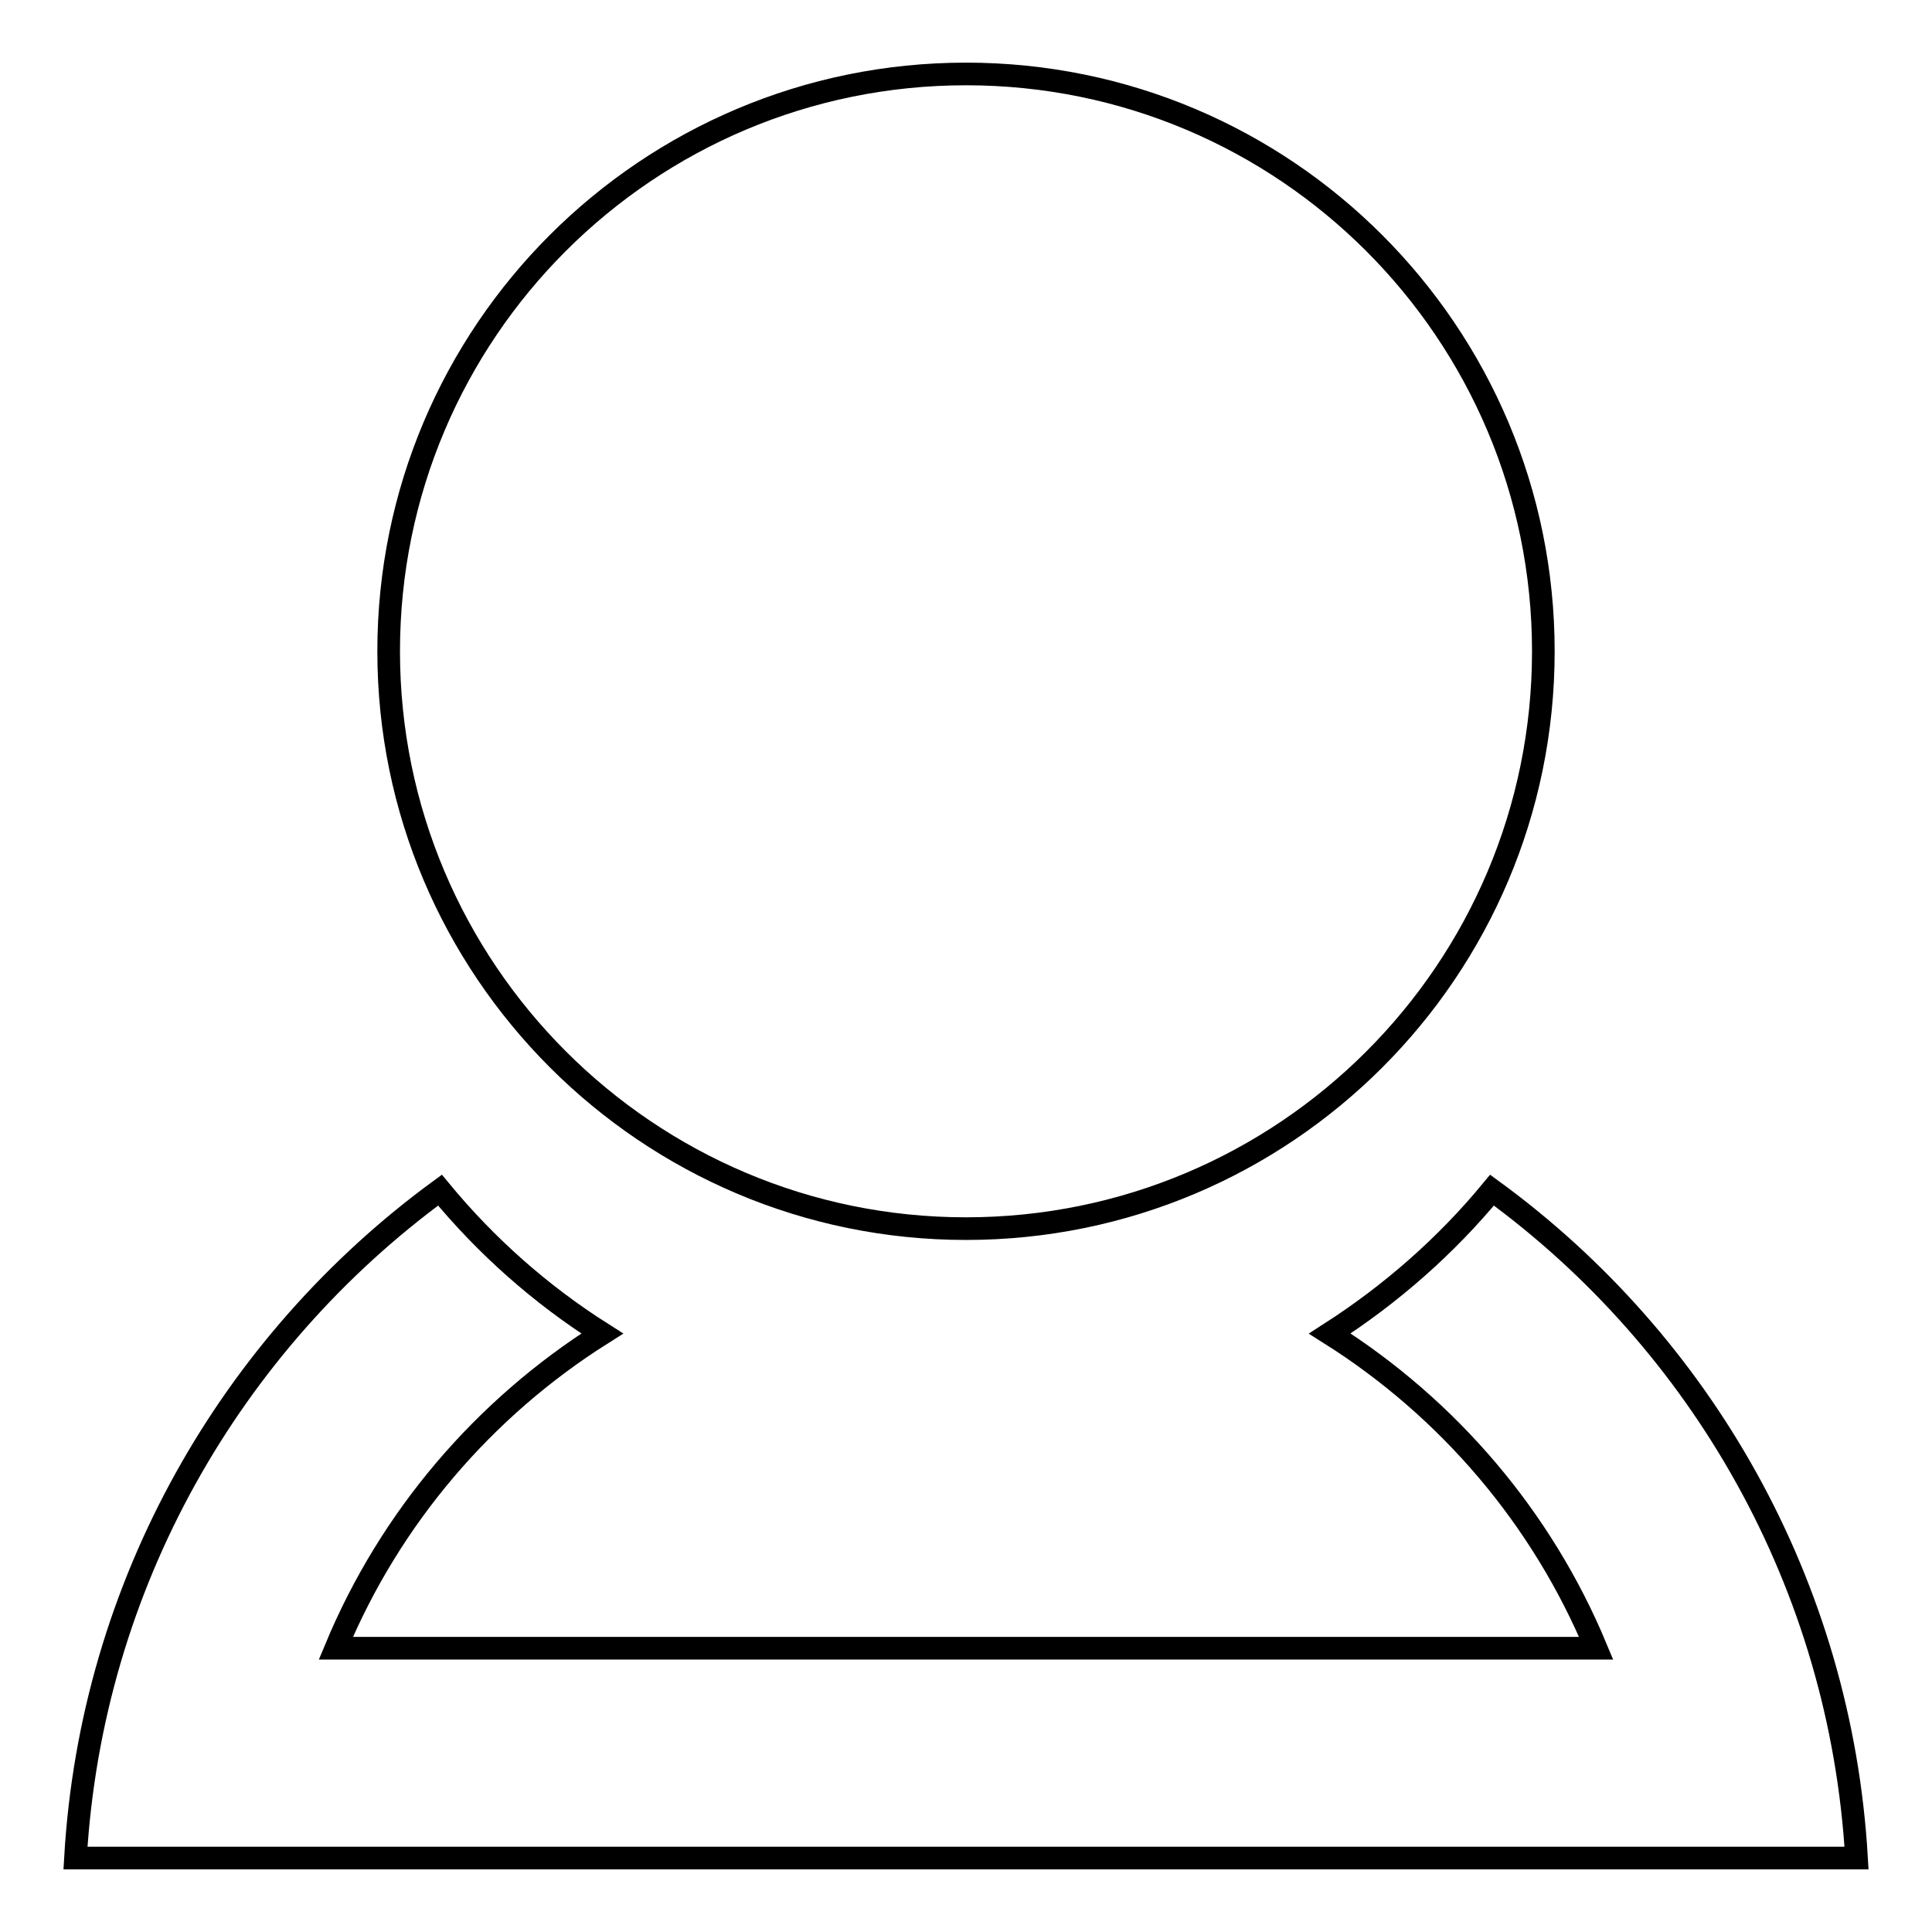
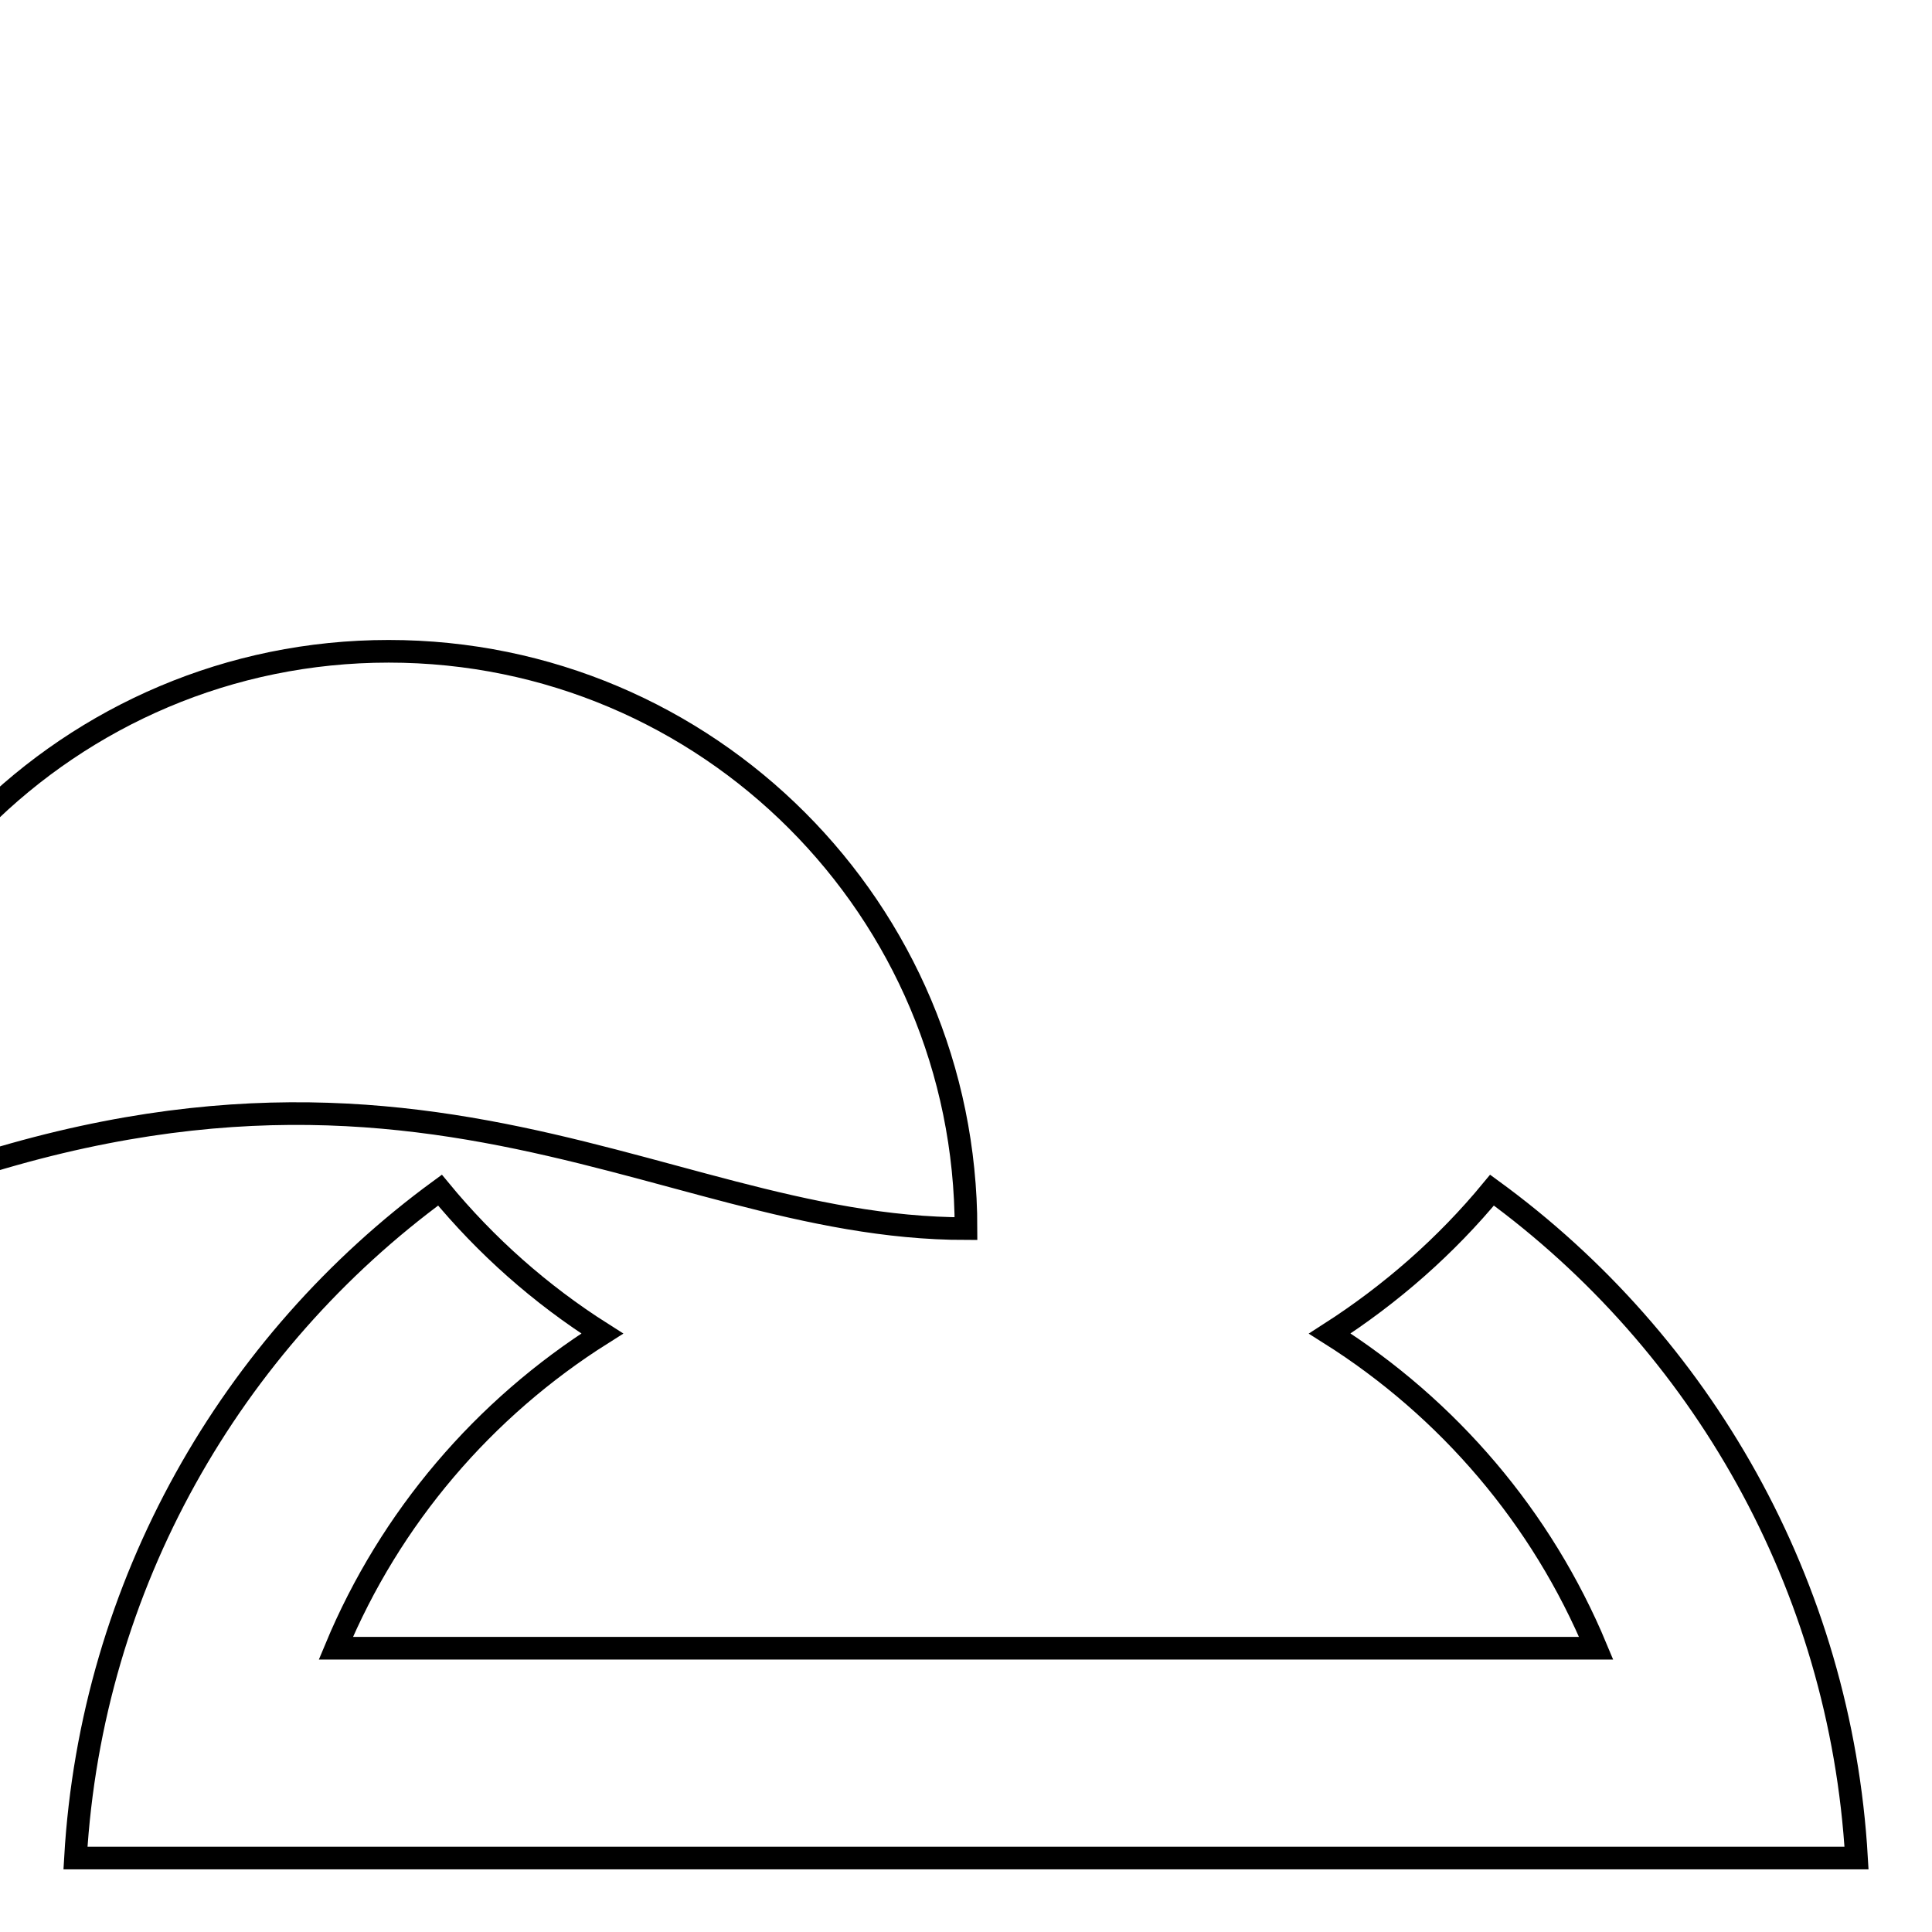
<svg xmlns="http://www.w3.org/2000/svg" version="1.1" x="0px" y="0px" viewBox="0 0 256 256" enable-background="new 0 0 256 256" xml:space="preserve">
  <g>
    <g>
-       <path stroke-width="3" fill-opacity="0" stroke="#000000" d="M225.2,246.2H246c-2.1-36.3-20.6-68.3-48.3-88.5c-6.1,7.4-13.4,13.8-21.5,19c15.7,9.9,28.1,24.4,35.3,41.7h-167c7.2-17.3,19.6-31.8,35.3-41.7c-8.2-5.2-15.4-11.6-21.5-19c-27.6,20.2-46.2,52.2-48.3,88.5h20.8H225.2z M128,162.8c42.2,0,76.5-34.2,76.5-76.5c0-42.2-34.2-76.5-76.5-76.5c-42.2,0-76.5,34.2-76.5,76.5C51.5,128.5,85.8,162.8,128,162.8z" />
+       <path stroke-width="3" fill-opacity="0" stroke="#000000" d="M225.2,246.2H246c-2.1-36.3-20.6-68.3-48.3-88.5c-6.1,7.4-13.4,13.8-21.5,19c15.7,9.9,28.1,24.4,35.3,41.7h-167c7.2-17.3,19.6-31.8,35.3-41.7c-8.2-5.2-15.4-11.6-21.5-19c-27.6,20.2-46.2,52.2-48.3,88.5h20.8H225.2z M128,162.8c0-42.2-34.2-76.5-76.5-76.5c-42.2,0-76.5,34.2-76.5,76.5C51.5,128.5,85.8,162.8,128,162.8z" />
    </g>
  </g>
</svg>